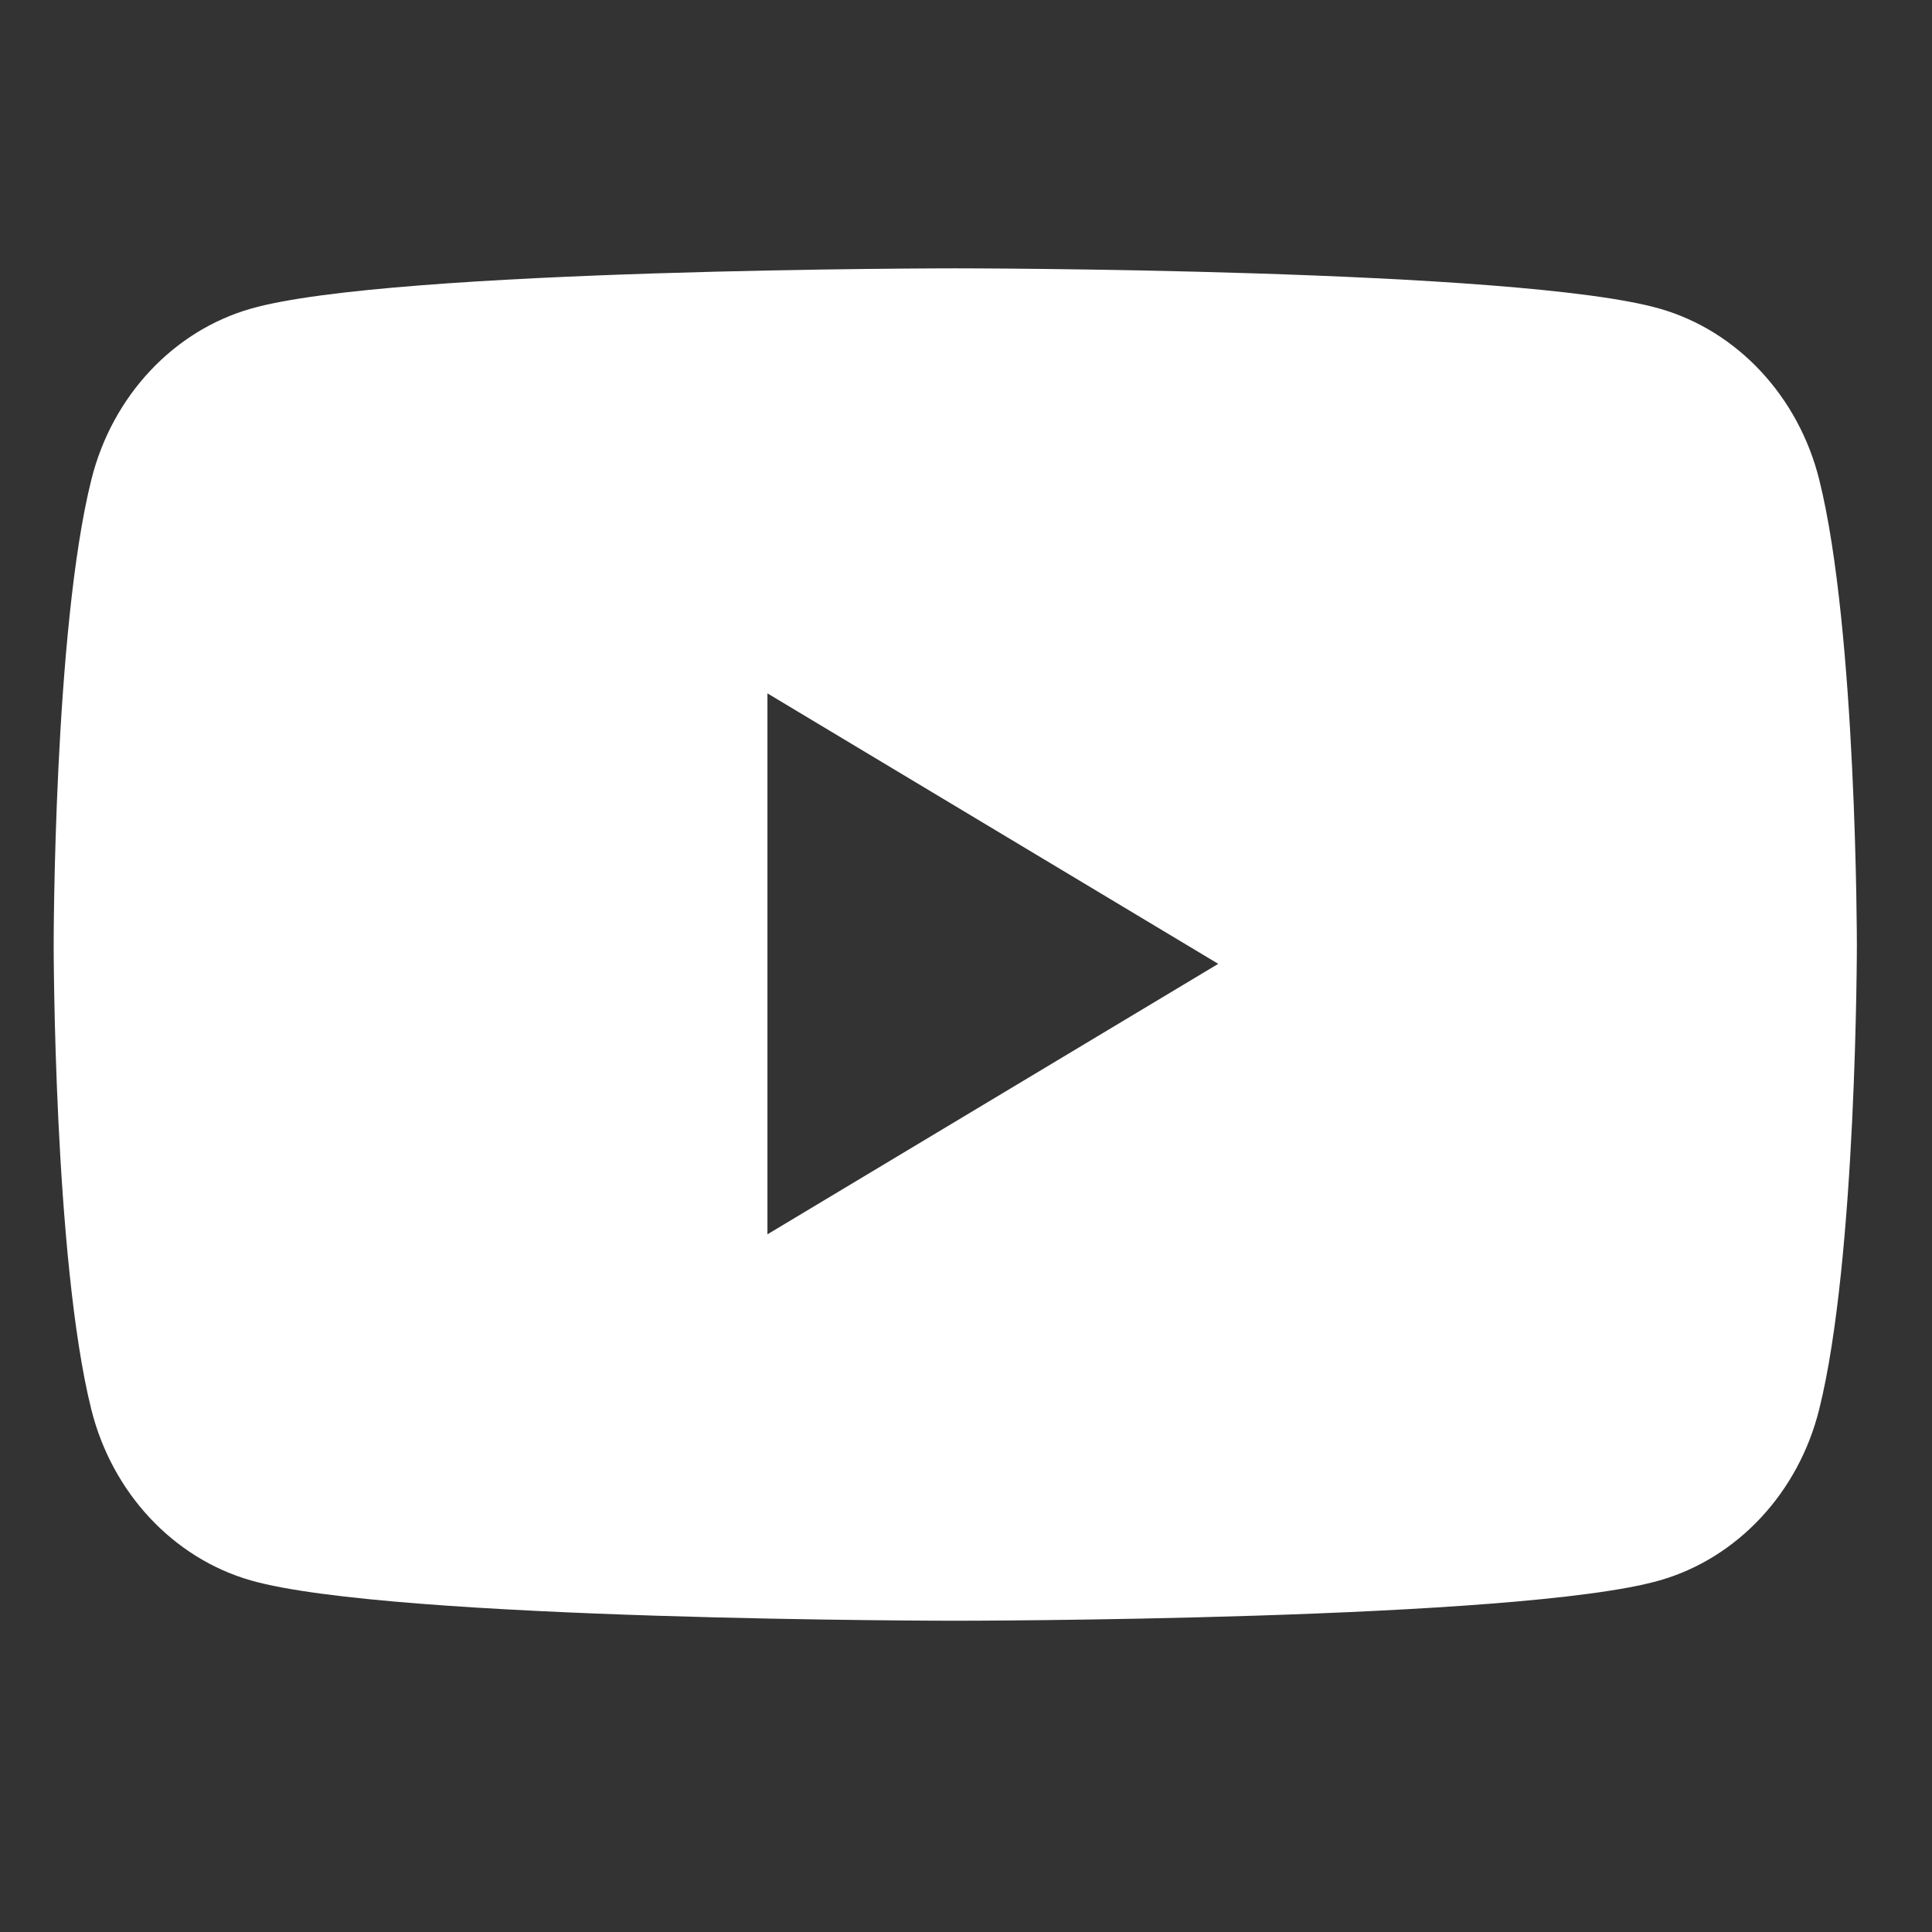
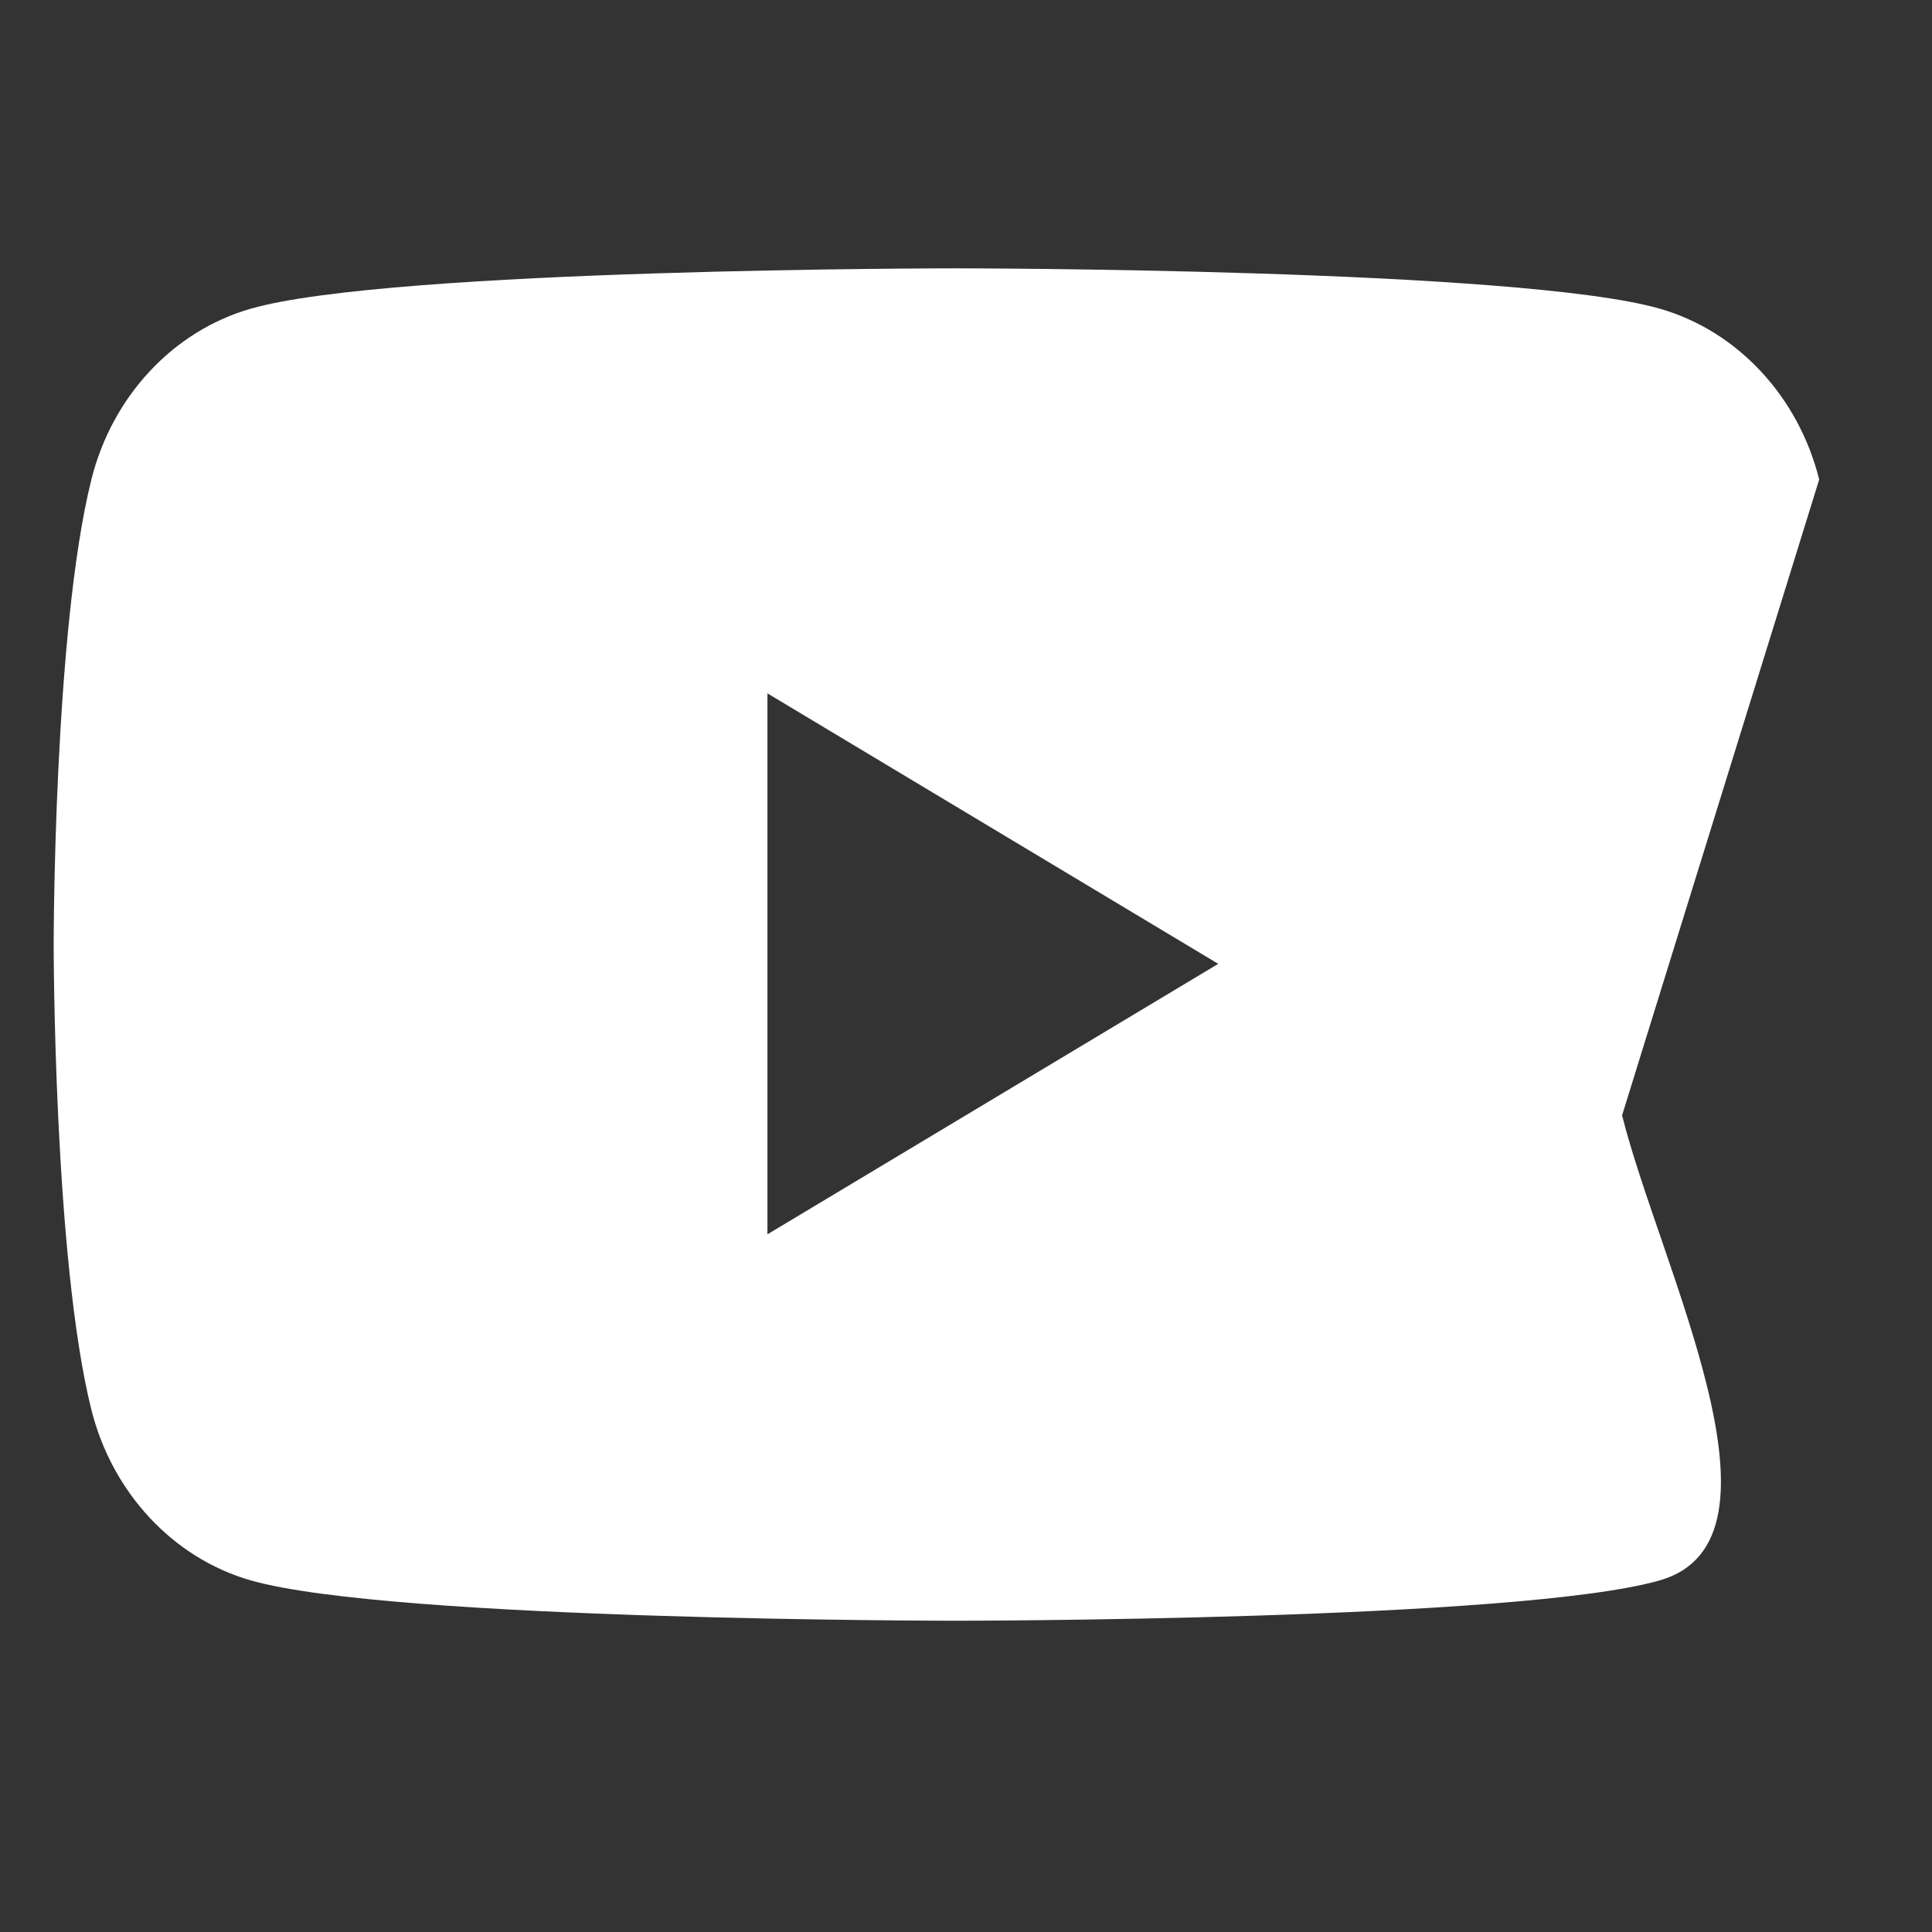
<svg xmlns="http://www.w3.org/2000/svg" width="36" height="36">
  <rect width="100%" height="100%" fill="#333333" stroke="none" />
-   <path d="M14.3 23V12.92l8.4 5.04L14.3 23zM33.898 8.935c-.387-1.549-1.525-2.769-2.97-3.183C28.307 5 17.8 5 17.8 5S7.293 5 4.673 5.752c-1.446.414-2.584 1.634-2.97 3.183C1 11.742 1 17.6 1 17.6s0 5.857.702 8.665c.387 1.549 1.525 2.769 2.97 3.183 2.62.752 13.128.752 13.128.752s10.507 0 13.127-.752c1.446-.414 2.584-1.634 2.97-3.183.703-2.808.703-8.665.703-8.665s0-5.858-.702-8.665z" fill="#FFF" fill-rule="evenodd" />
+   <path d="M14.3 23V12.92l8.4 5.04L14.3 23zM33.898 8.935c-.387-1.549-1.525-2.769-2.97-3.183C28.307 5 17.8 5 17.8 5S7.293 5 4.673 5.752c-1.446.414-2.584 1.634-2.97 3.183C1 11.742 1 17.6 1 17.6s0 5.857.702 8.665c.387 1.549 1.525 2.769 2.97 3.183 2.62.752 13.128.752 13.128.752s10.507 0 13.127-.752s0-5.858-.702-8.665z" fill="#FFF" fill-rule="evenodd" />
</svg>